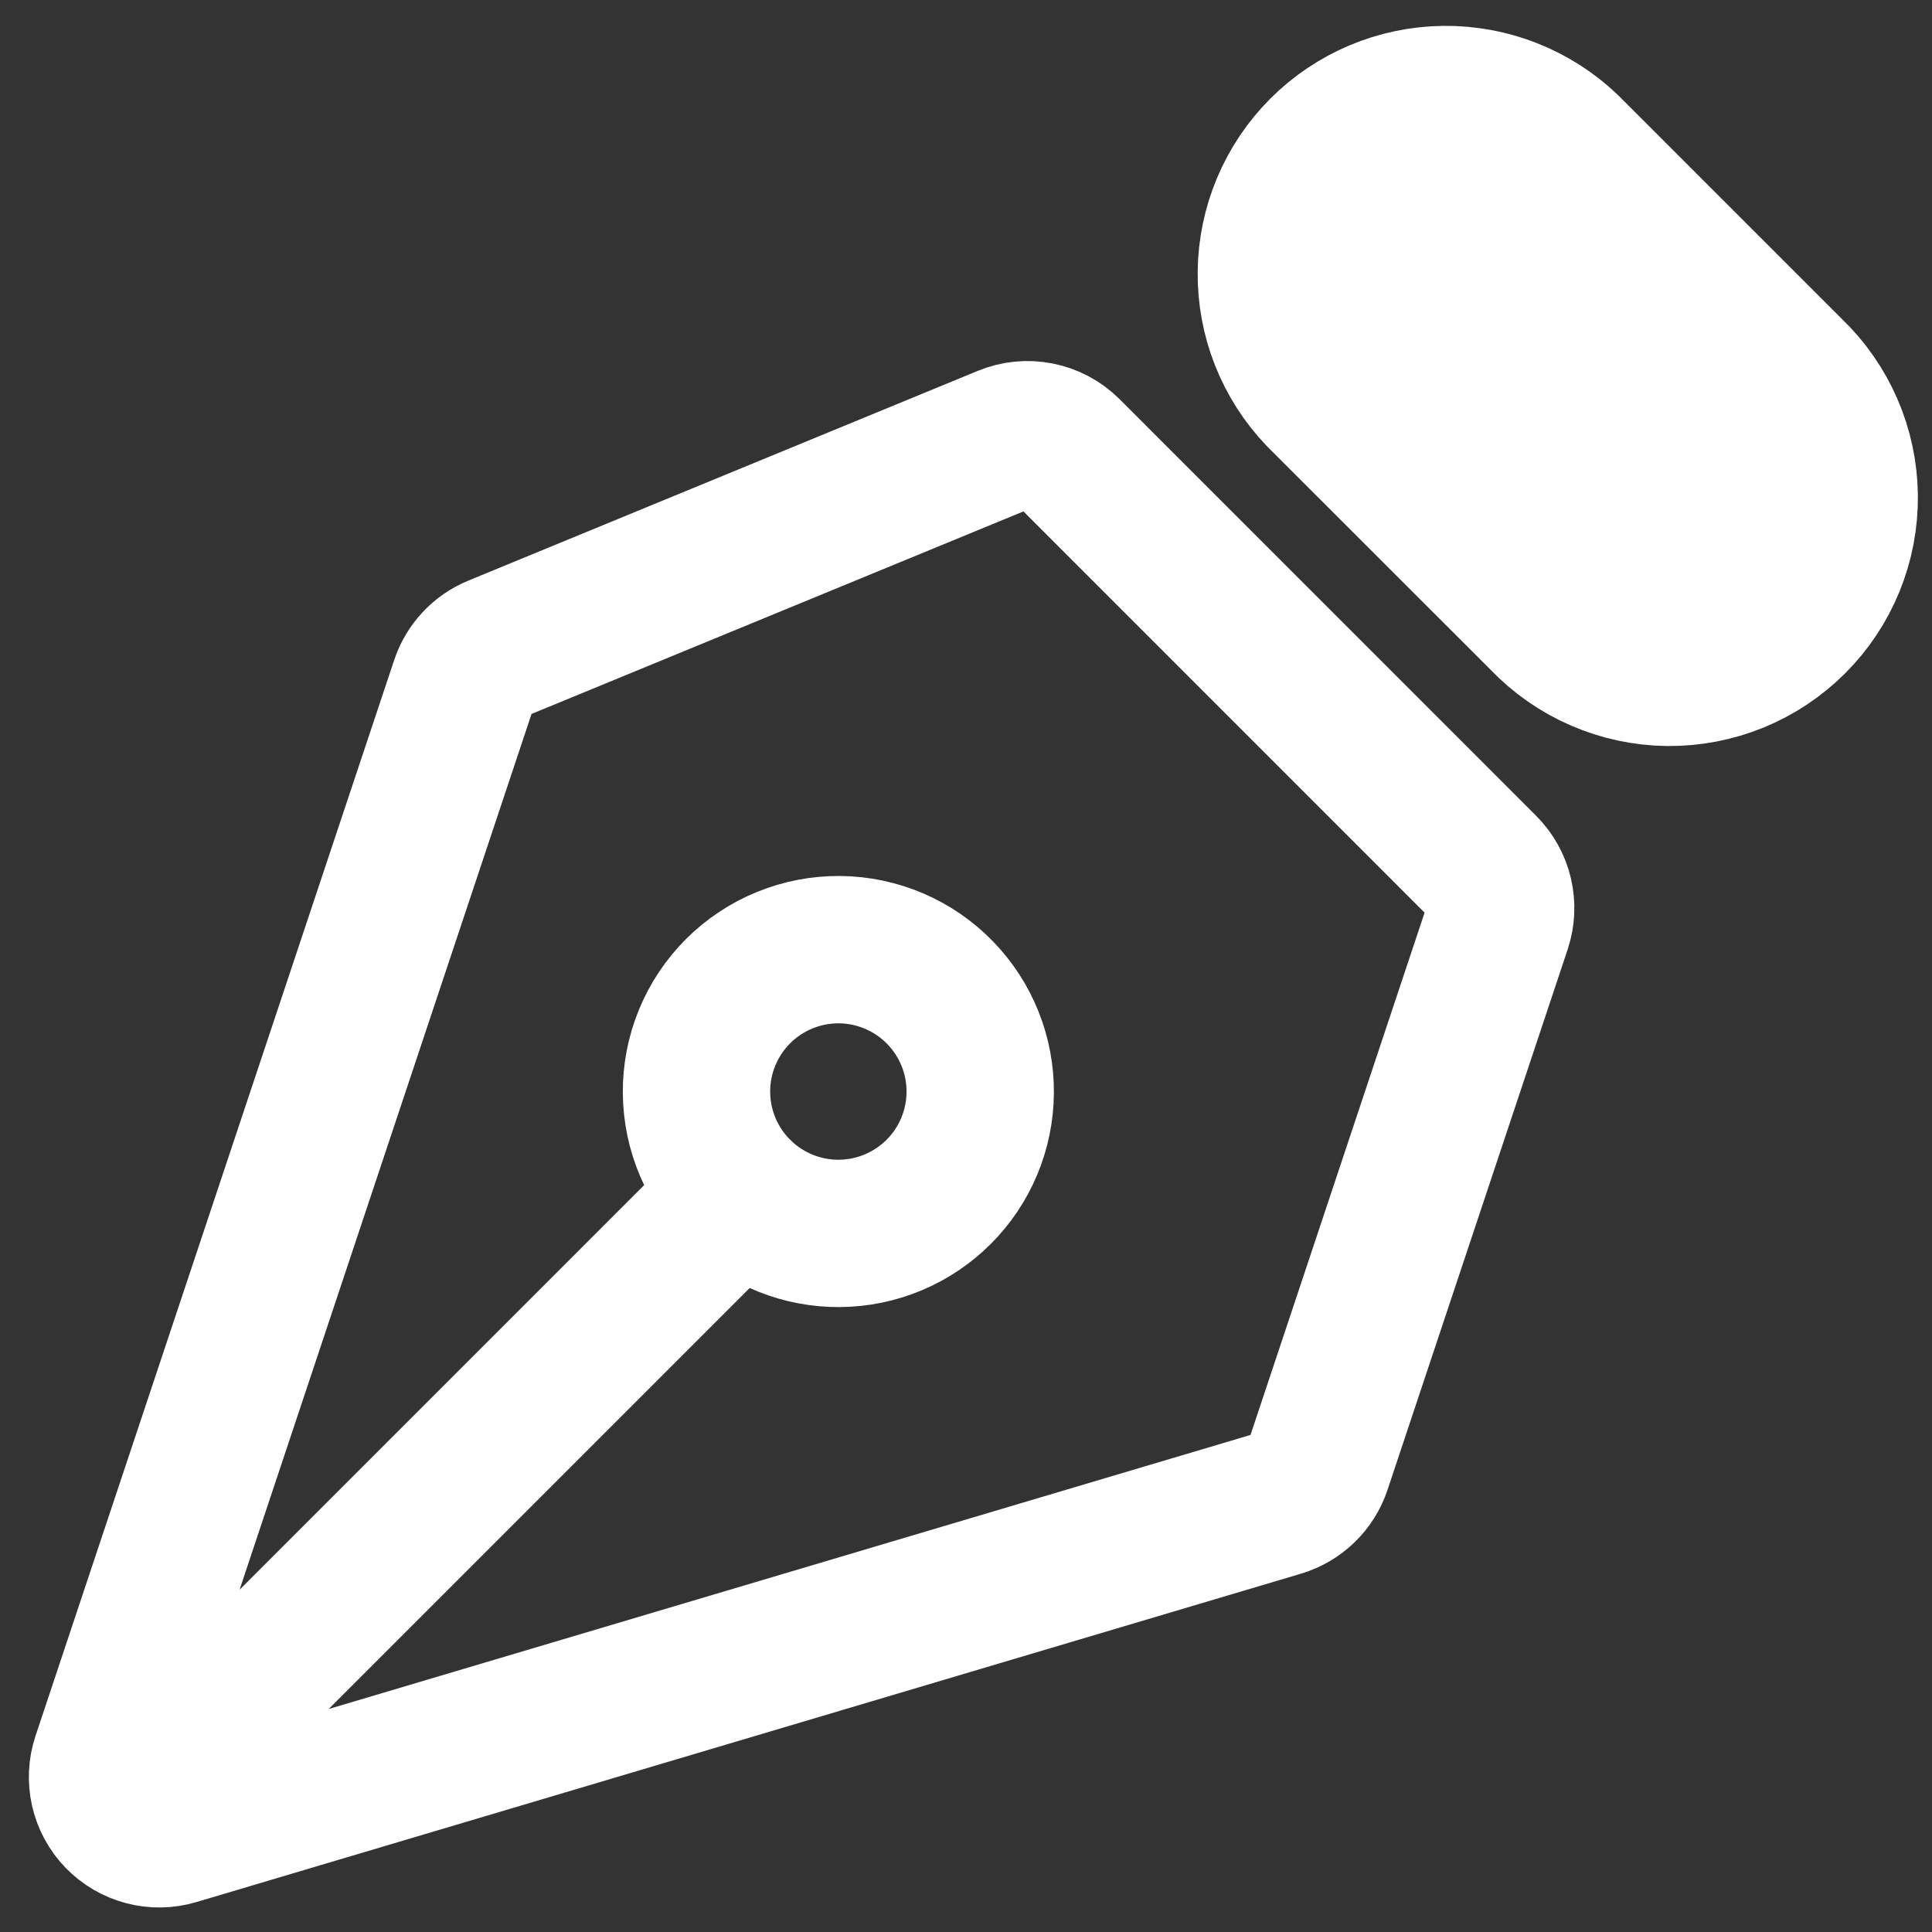
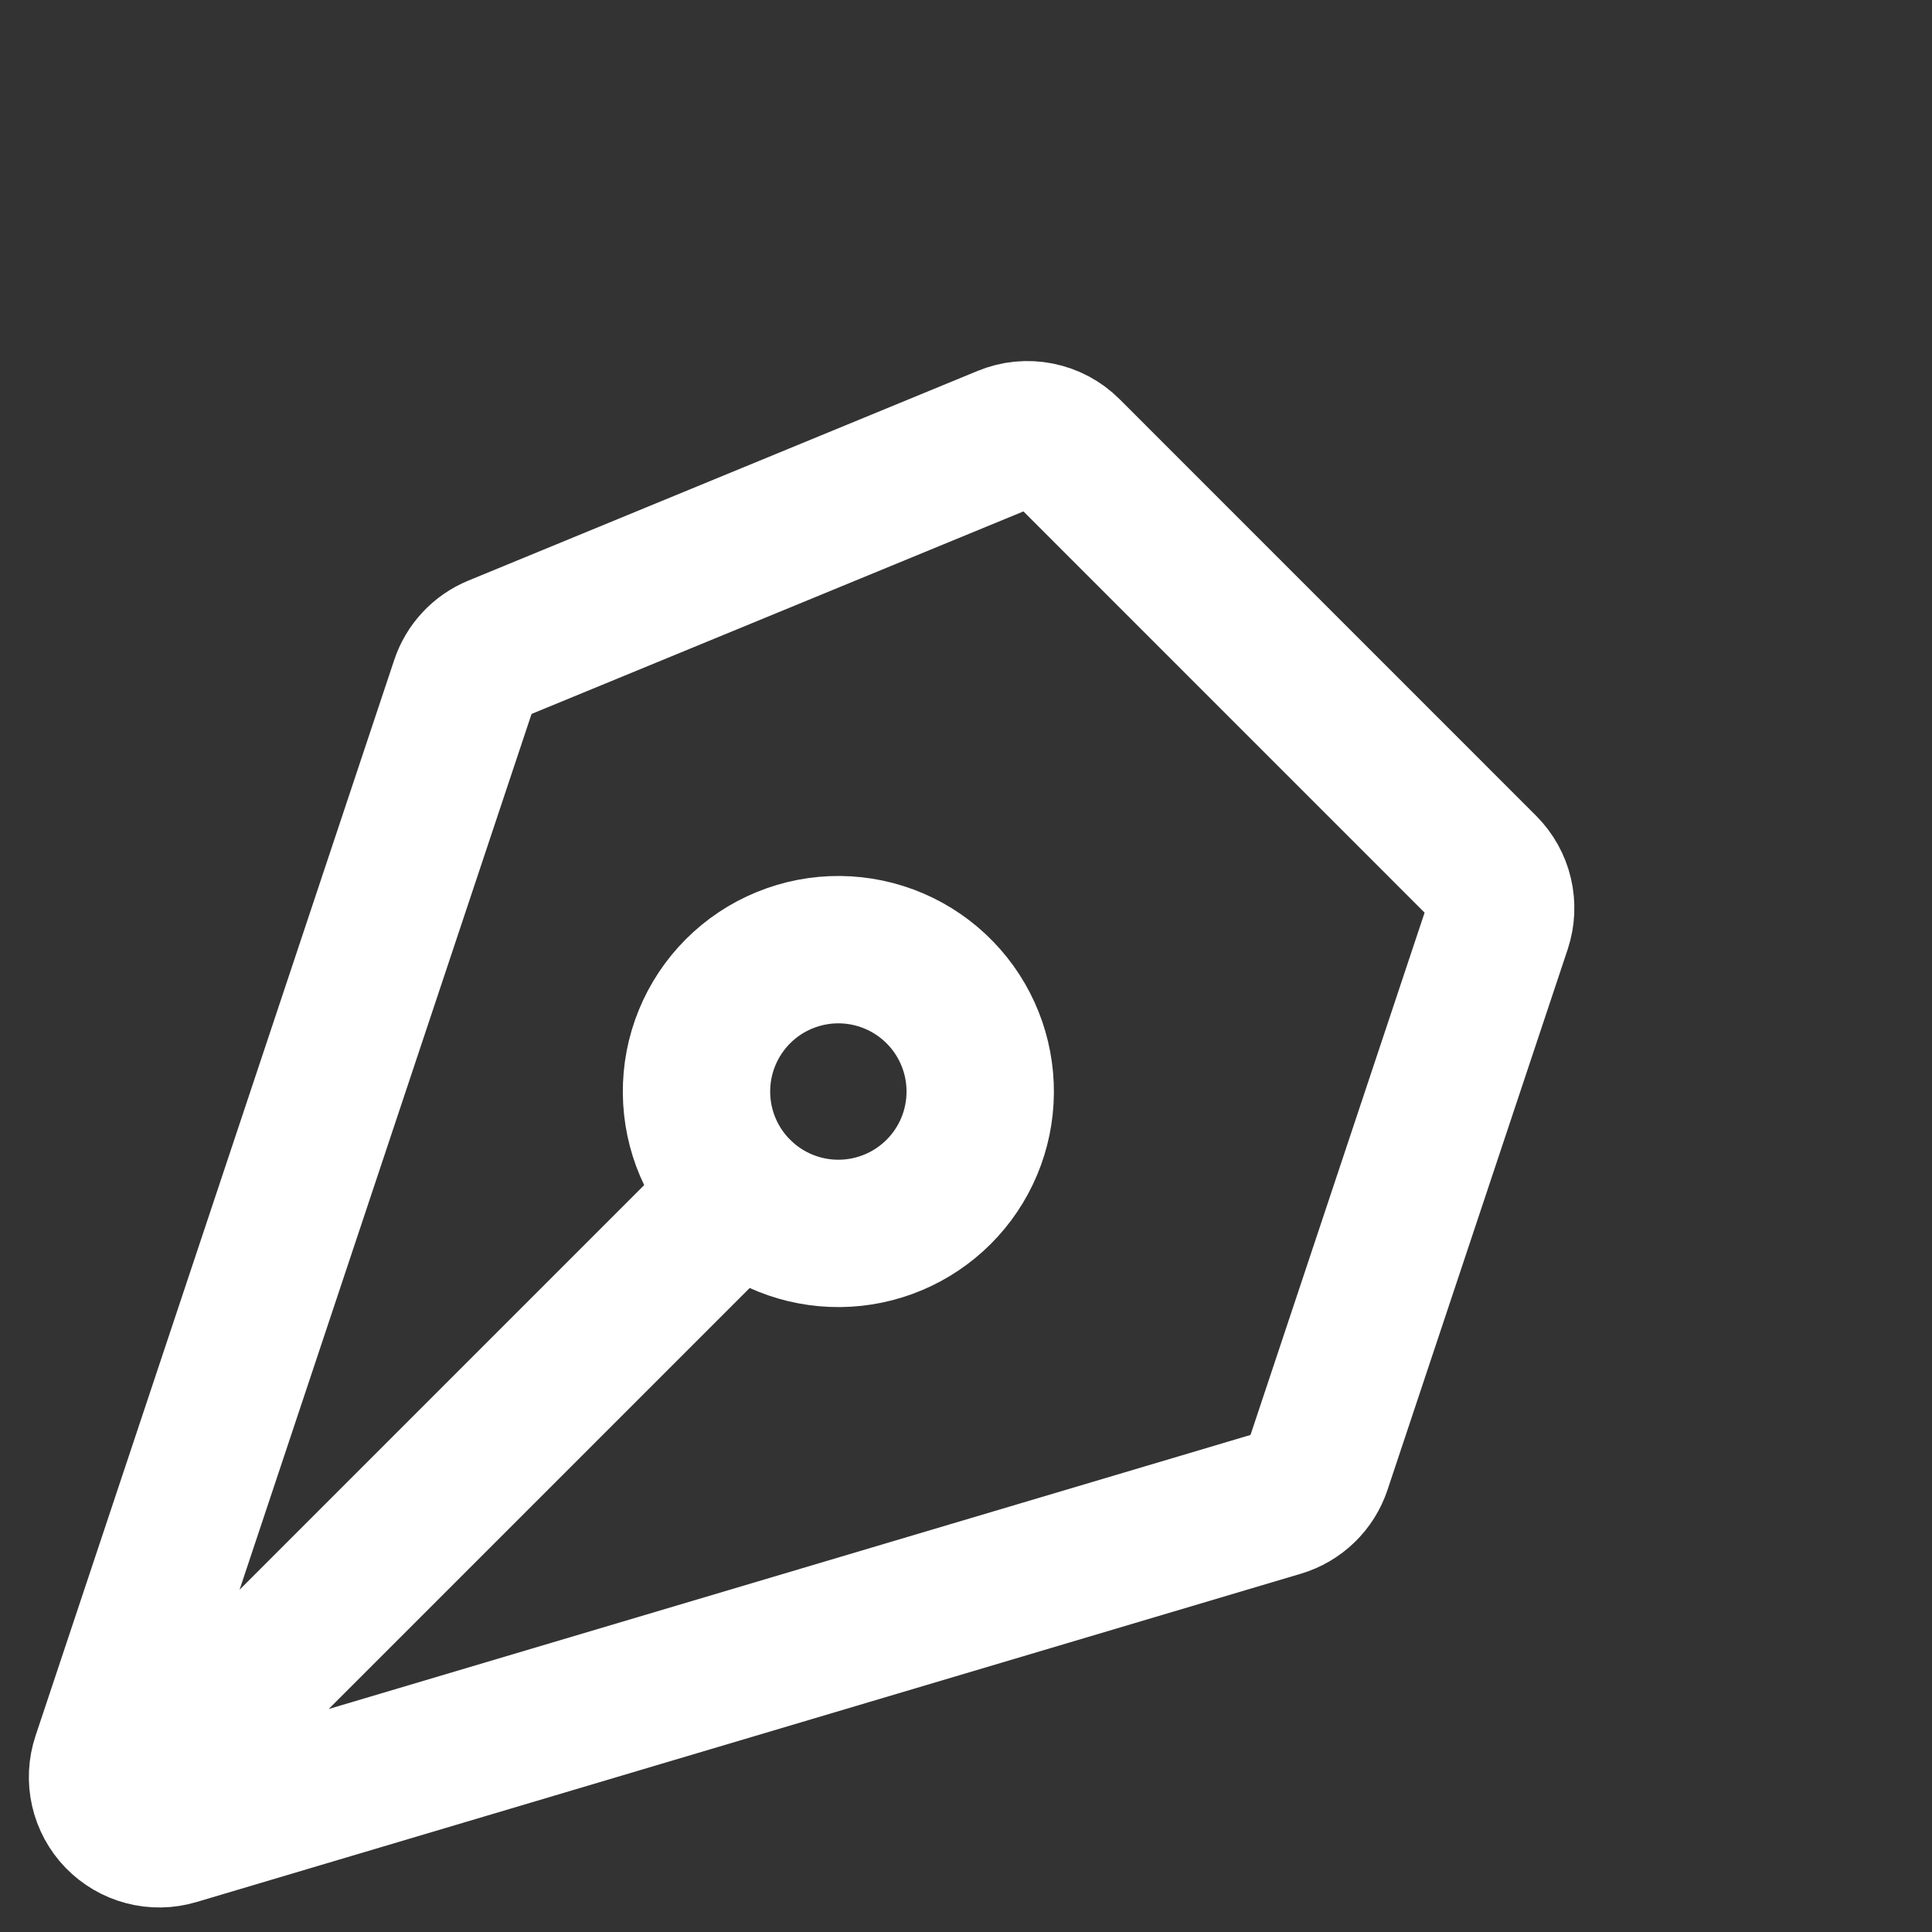
<svg xmlns="http://www.w3.org/2000/svg" width="59" height="59" viewBox="0 0 59 59" fill="none">
  <rect x="0" y="0" width="59" height="59" fill="#333333" stroke="none" />
  <path d="M4.211 54.835L22.592 36.453M45.74 28.279L40.237 44.789C40.149 45.053 39.999 45.292 39.798 45.485C39.598 45.679 39.355 45.821 39.088 45.901L5.357 55.929C5.053 56.02 4.731 56.025 4.424 55.944C4.117 55.864 3.839 55.701 3.618 55.473C3.398 55.245 3.244 54.961 3.174 54.652C3.104 54.343 3.12 54.02 3.22 53.72L14.173 20.867C14.251 20.631 14.379 20.415 14.549 20.233C14.718 20.051 14.925 19.908 15.155 19.813L30.714 13.407C31.031 13.276 31.379 13.242 31.714 13.309C32.05 13.376 32.358 13.54 32.6 13.782L45.321 26.505C45.548 26.733 45.708 27.019 45.782 27.333C45.856 27.646 45.841 27.974 45.74 28.279Z" stroke="white" stroke-width="4.5" stroke-linecap="round" stroke-linejoin="round" />
-   <path d="M47.845 4.519L54.673 11.347C55.187 11.838 55.596 12.427 55.879 13.078C56.161 13.729 56.311 14.431 56.319 15.141C56.327 15.851 56.193 16.555 55.925 17.213C55.657 17.871 55.26 18.468 54.758 18.97C54.255 19.472 53.658 19.869 53.001 20.137C52.343 20.405 51.639 20.539 50.928 20.532C50.218 20.524 49.517 20.374 48.865 20.091C48.214 19.809 47.626 19.399 47.135 18.886L40.304 12.058C39.34 11.051 38.809 9.706 38.825 8.313C38.84 6.919 39.401 5.587 40.386 4.601C41.372 3.616 42.704 3.056 44.097 3.04C45.491 3.025 46.838 3.556 47.845 4.519Z" fill="white" stroke="white" stroke-width="4.5" stroke-linecap="round" stroke-linejoin="round" />
  <path d="M28.718 30.324C28.319 29.91 27.841 29.58 27.312 29.353C26.784 29.126 26.215 29.006 25.64 29.001C25.064 28.996 24.494 29.106 23.962 29.324C23.429 29.541 22.945 29.863 22.538 30.27C22.132 30.677 21.81 31.16 21.592 31.693C21.374 32.225 21.265 32.796 21.27 33.371C21.275 33.947 21.394 34.515 21.621 35.044C21.848 35.572 22.178 36.05 22.592 36.45C23.409 37.239 24.504 37.676 25.64 37.666C26.776 37.656 27.862 37.2 28.666 36.397C29.469 35.594 29.925 34.507 29.934 33.371C29.944 32.235 29.508 31.141 28.718 30.324Z" stroke="white" stroke-width="4.5" stroke-linecap="round" stroke-linejoin="round" />
</svg>